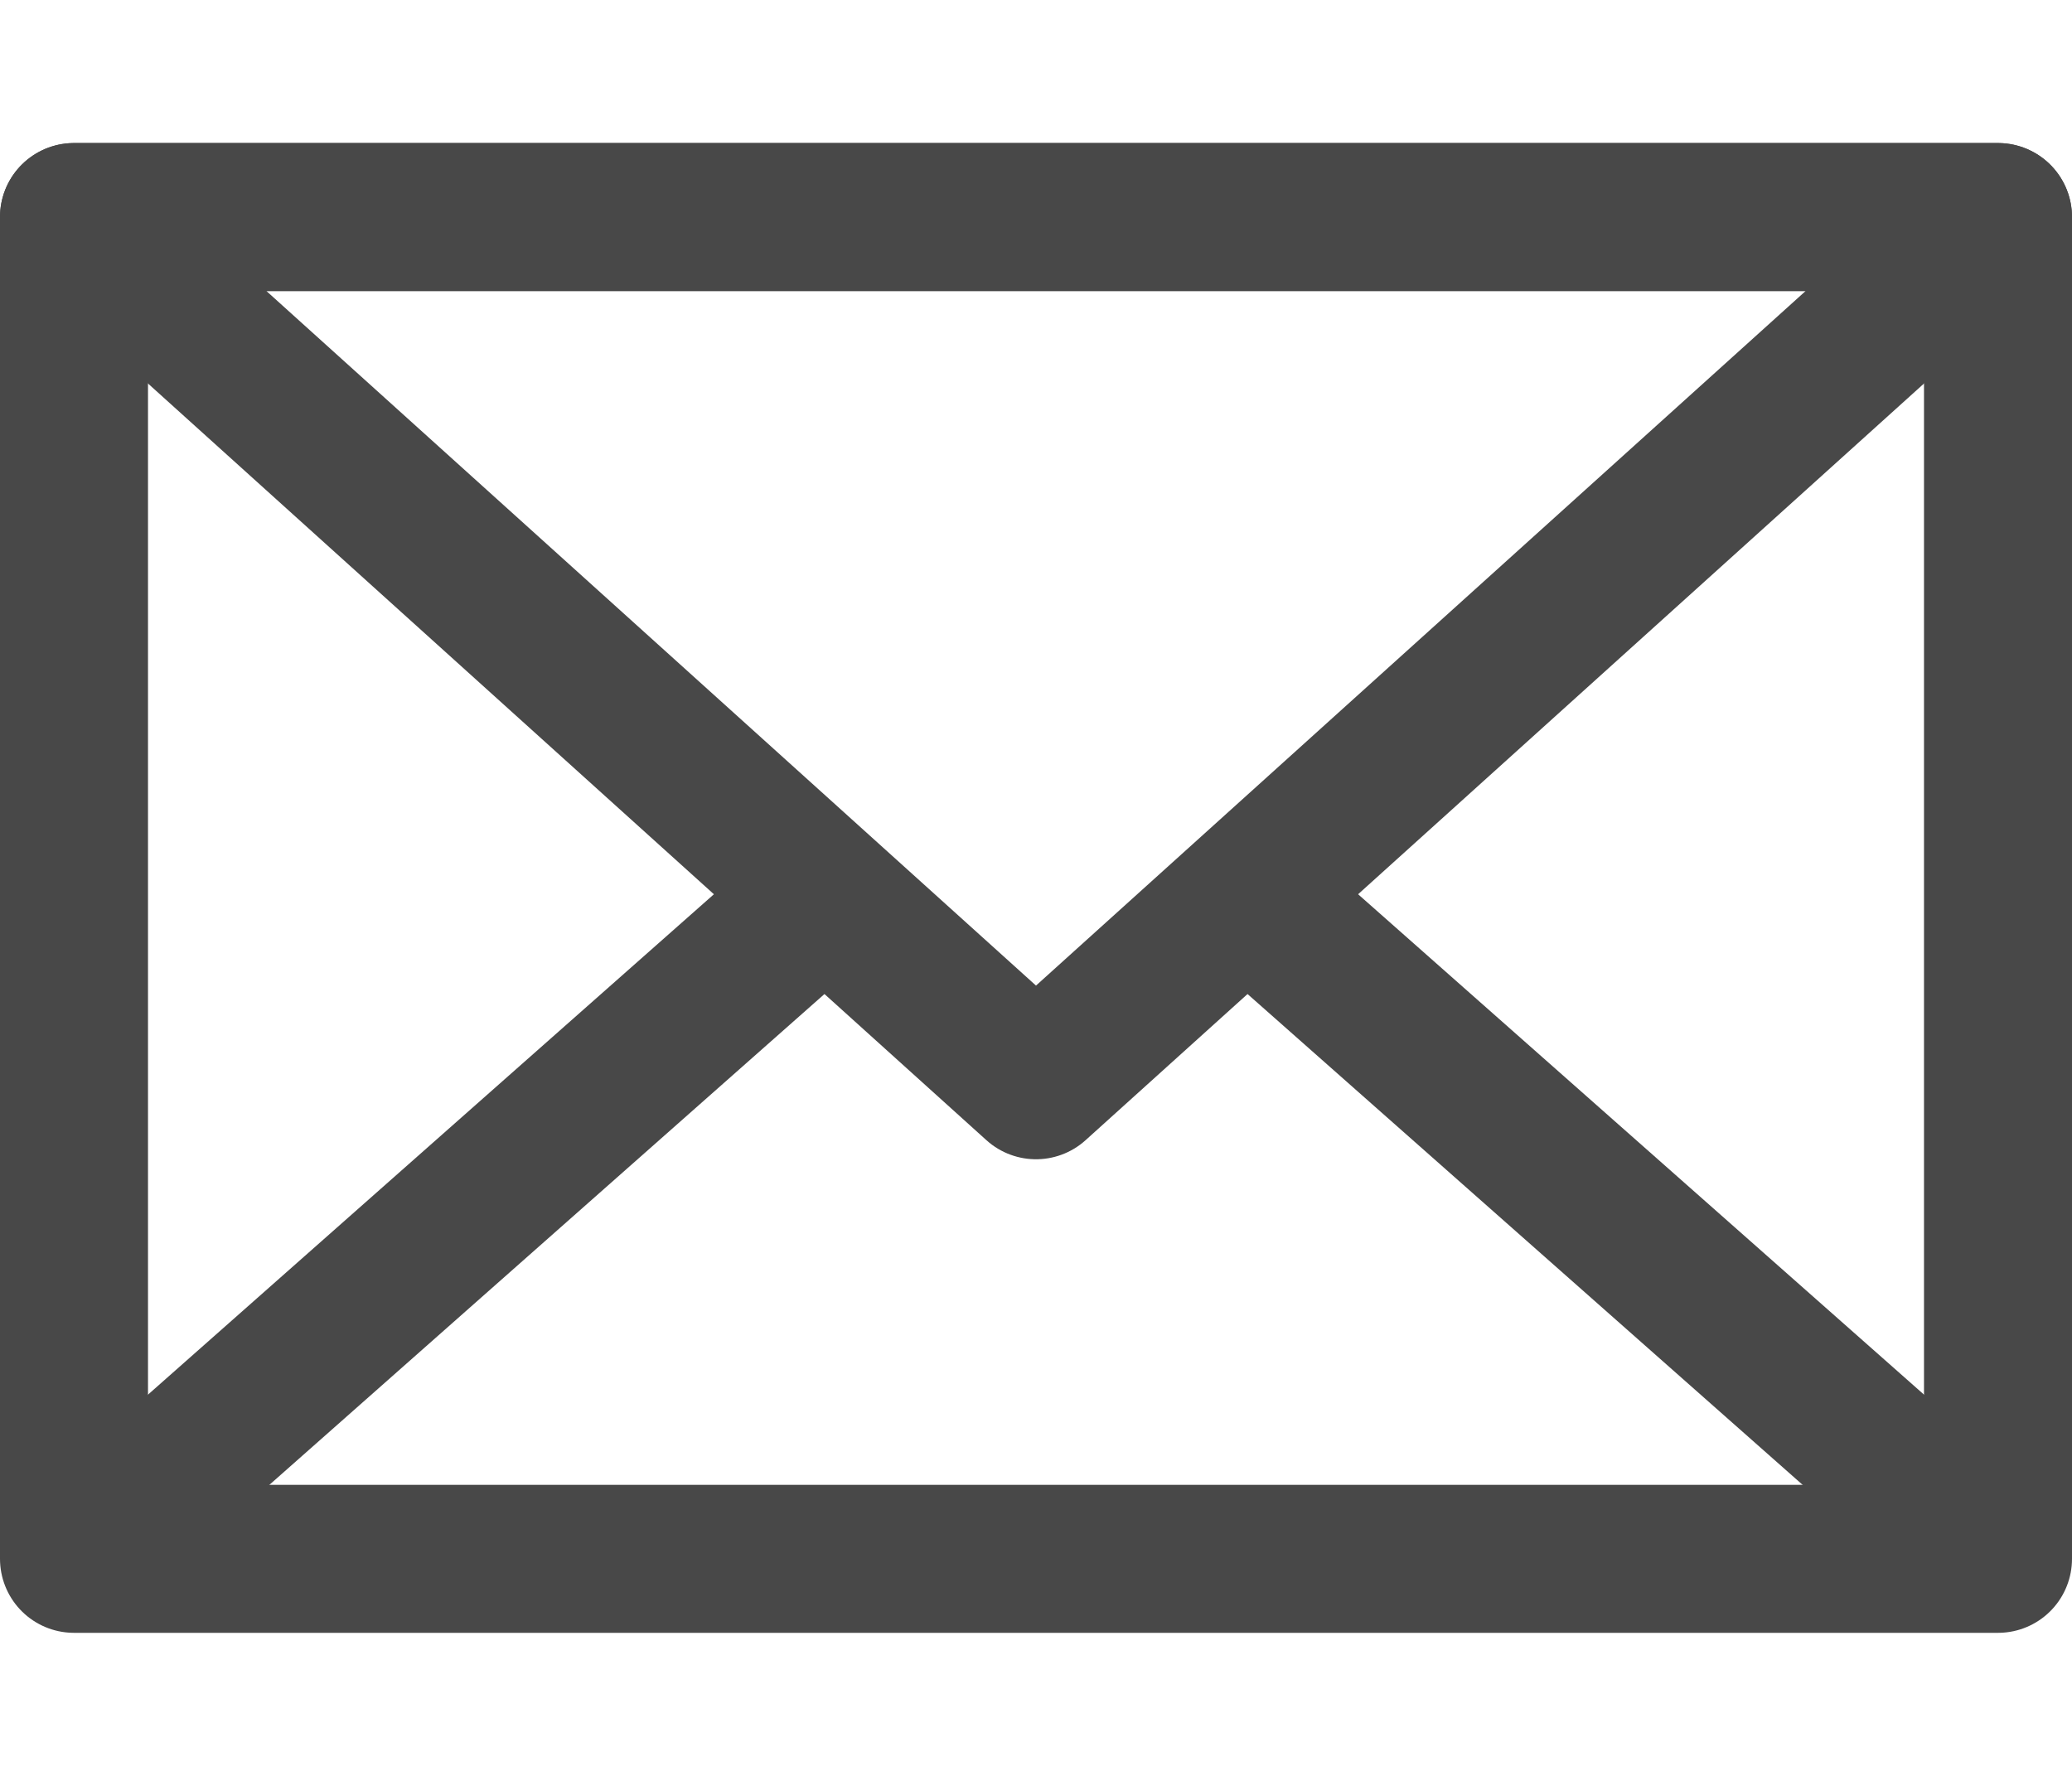
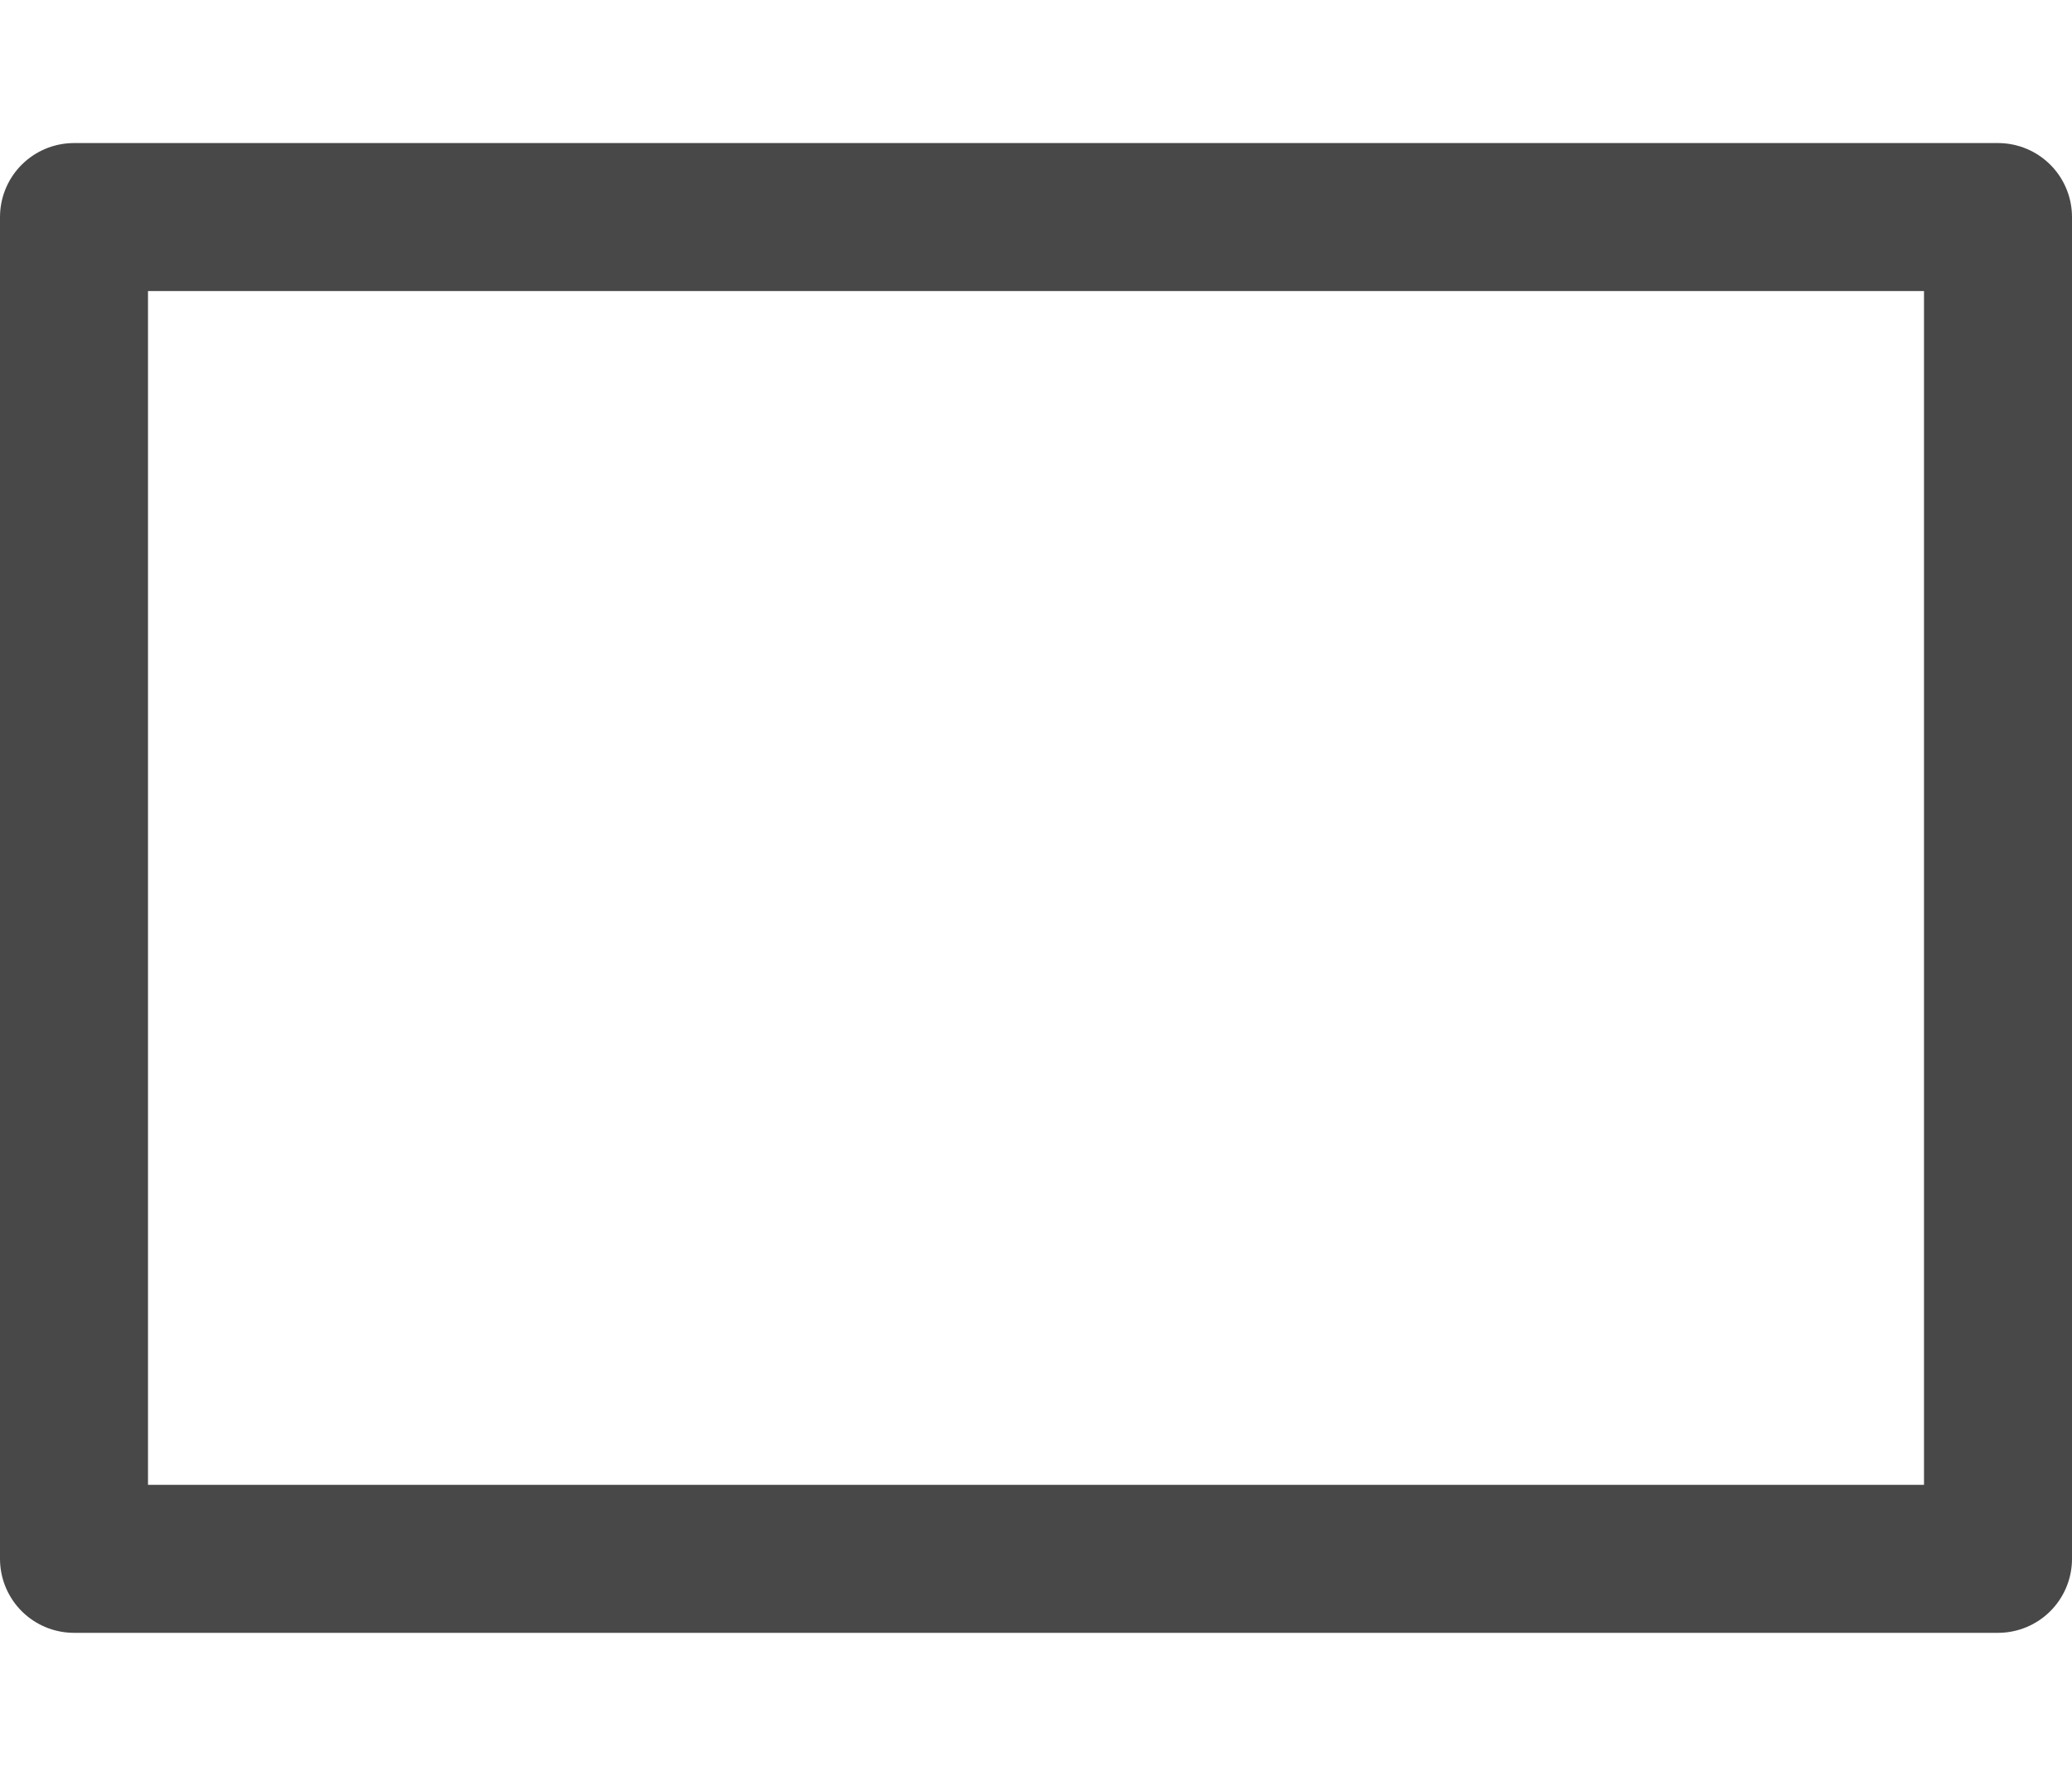
<svg xmlns="http://www.w3.org/2000/svg" version="1.1" id="for_Buttons" x="0" y="0" viewBox="0 0 210 180" xml:space="preserve">
  <style>.st0{stroke-linecap:round}.st0,.st1{fill:none;stroke:#484848;stroke-width:15;stroke-linejoin:round;stroke-miterlimit:10}</style>
  <g id="icon-mail">
    <path class="st0" d="M7.5 22h195v136H7.5z" id="icon-document_1_" />
-     <path class="st0" d="M105 110L7.5 22h195z" id="icon-document_2_" />
-     <path class="st1" d="M202.5 158l-76.9-68" id="icon-document_3_" />
-     <path class="st1" d="M84.4 90L7.5 158" />
  </g>
</svg>